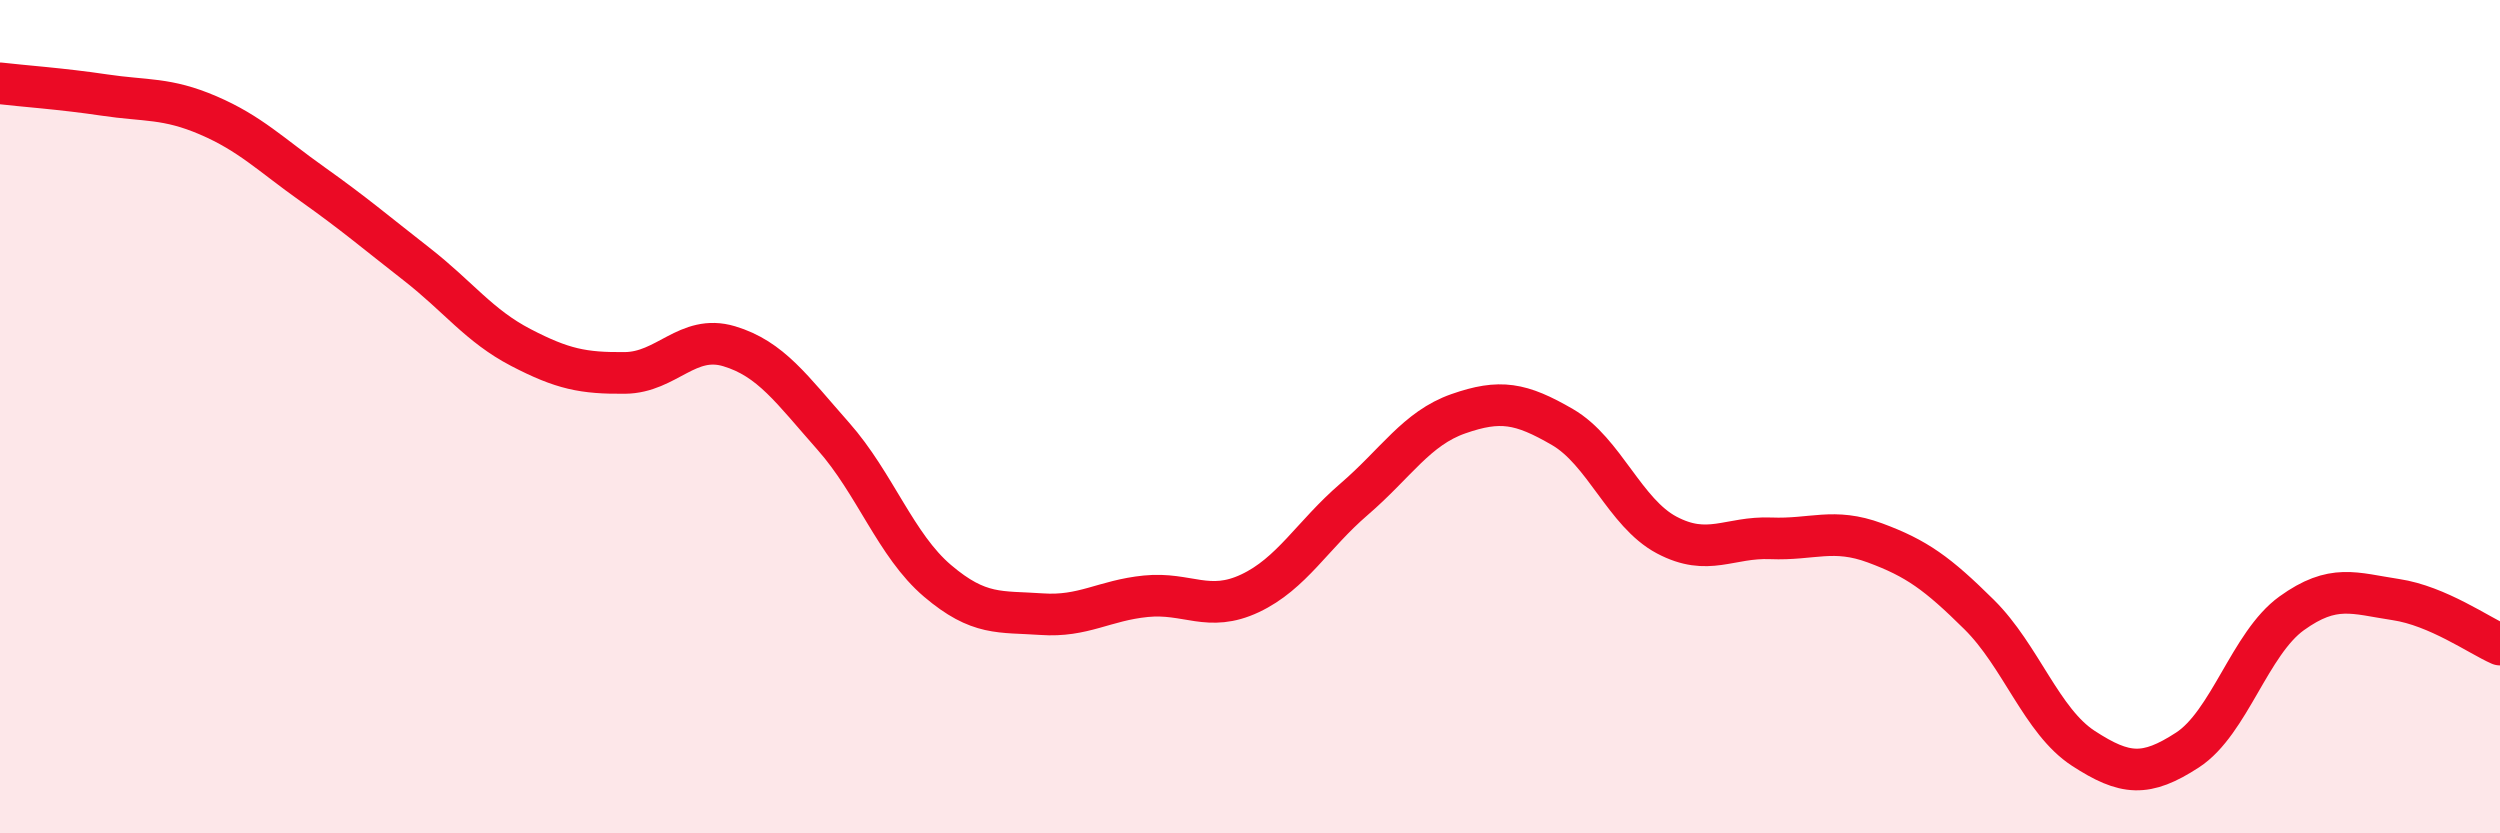
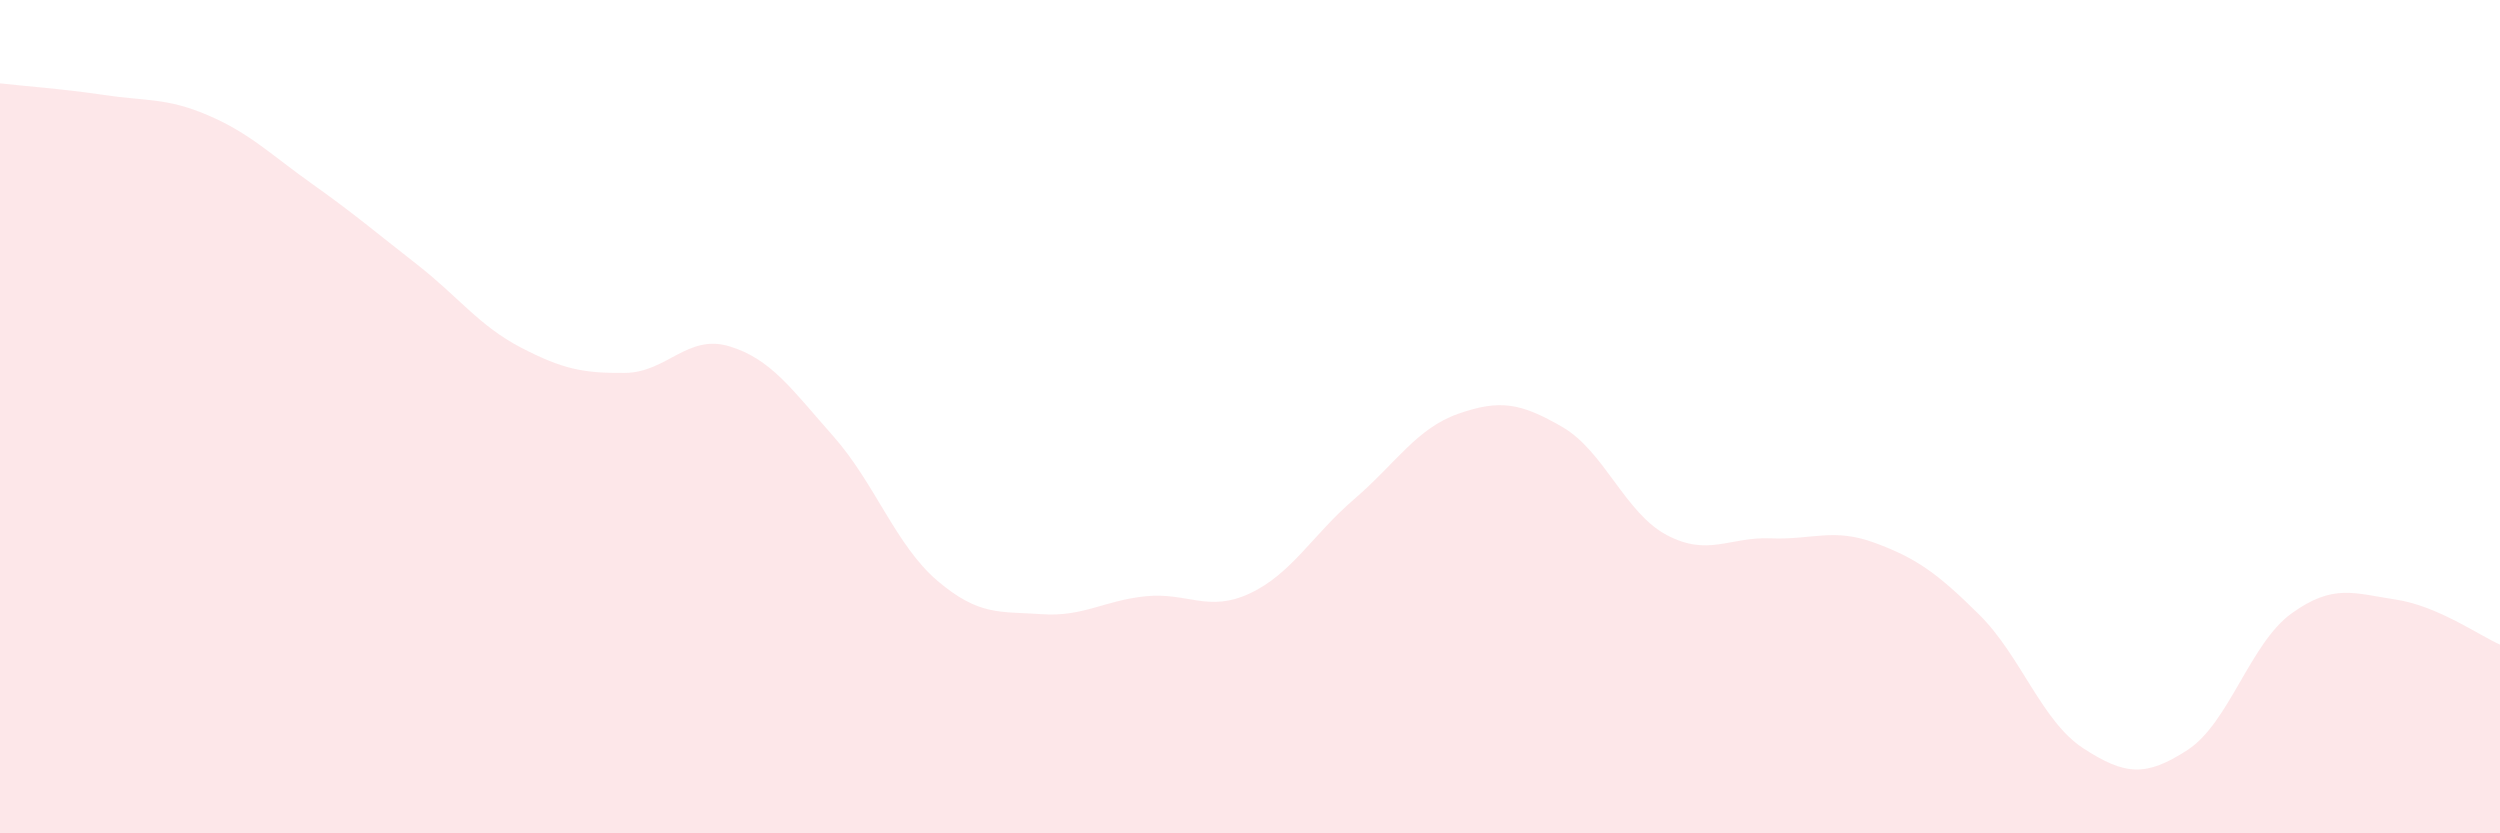
<svg xmlns="http://www.w3.org/2000/svg" width="60" height="20" viewBox="0 0 60 20">
  <path d="M 0,2 C 0.5,2.06 1.5,2.13 2.5,2.28 C 3.5,2.43 4,2.34 5,2.77 C 6,3.2 6.5,3.71 7.5,4.42 C 8.5,5.13 9,5.56 10,6.34 C 11,7.12 11.5,7.82 12.5,8.34 C 13.5,8.86 14,8.96 15,8.95 C 16,8.94 16.5,8.01 17.5,8.31 C 18.5,8.61 19,9.34 20,10.47 C 21,11.6 21.5,13.09 22.5,13.94 C 23.5,14.79 24,14.67 25,14.74 C 26,14.81 26.5,14.41 27.5,14.31 C 28.5,14.21 29,14.71 30,14.24 C 31,13.77 31.5,12.84 32.5,11.98 C 33.5,11.12 34,10.28 35,9.93 C 36,9.58 36.5,9.67 37.5,10.25 C 38.5,10.83 39,12.31 40,12.84 C 41,13.37 41.5,12.88 42.5,12.92 C 43.5,12.96 44,12.66 45,13.03 C 46,13.4 46.5,13.76 47.5,14.75 C 48.5,15.74 49,17.31 50,17.96 C 51,18.61 51.5,18.65 52.5,18 C 53.5,17.35 54,15.44 55,14.72 C 56,14 56.5,14.24 57.5,14.39 C 58.5,14.54 59.5,15.25 60,15.47L60 20L0 20Z" fill="#EB0A25" opacity="0.1" stroke-linecap="round" stroke-linejoin="round" />
-   <path d="M 0,2 C 0.5,2.06 1.5,2.13 2.5,2.28 C 3.5,2.43 4,2.34 5,2.77 C 6,3.2 6.5,3.71 7.5,4.42 C 8.5,5.13 9,5.56 10,6.34 C 11,7.12 11.5,7.82 12.5,8.34 C 13.5,8.86 14,8.96 15,8.95 C 16,8.94 16.5,8.01 17.5,8.31 C 18.5,8.61 19,9.34 20,10.47 C 21,11.6 21.5,13.09 22.5,13.94 C 23.5,14.79 24,14.67 25,14.74 C 26,14.81 26.5,14.41 27.5,14.31 C 28.5,14.21 29,14.71 30,14.24 C 31,13.77 31.5,12.84 32.5,11.98 C 33.5,11.12 34,10.28 35,9.93 C 36,9.58 36.5,9.67 37.5,10.25 C 38.5,10.83 39,12.31 40,12.84 C 41,13.37 41.5,12.88 42.5,12.92 C 43.5,12.96 44,12.66 45,13.03 C 46,13.4 46.5,13.76 47.5,14.75 C 48.5,15.74 49,17.31 50,17.96 C 51,18.61 51.5,18.65 52.5,18 C 53.5,17.35 54,15.44 55,14.72 C 56,14 56.5,14.24 57.5,14.39 C 58.5,14.54 59.5,15.25 60,15.47" stroke="#EB0A25" stroke-width="1" fill="none" stroke-linecap="round" stroke-linejoin="round" />
</svg>